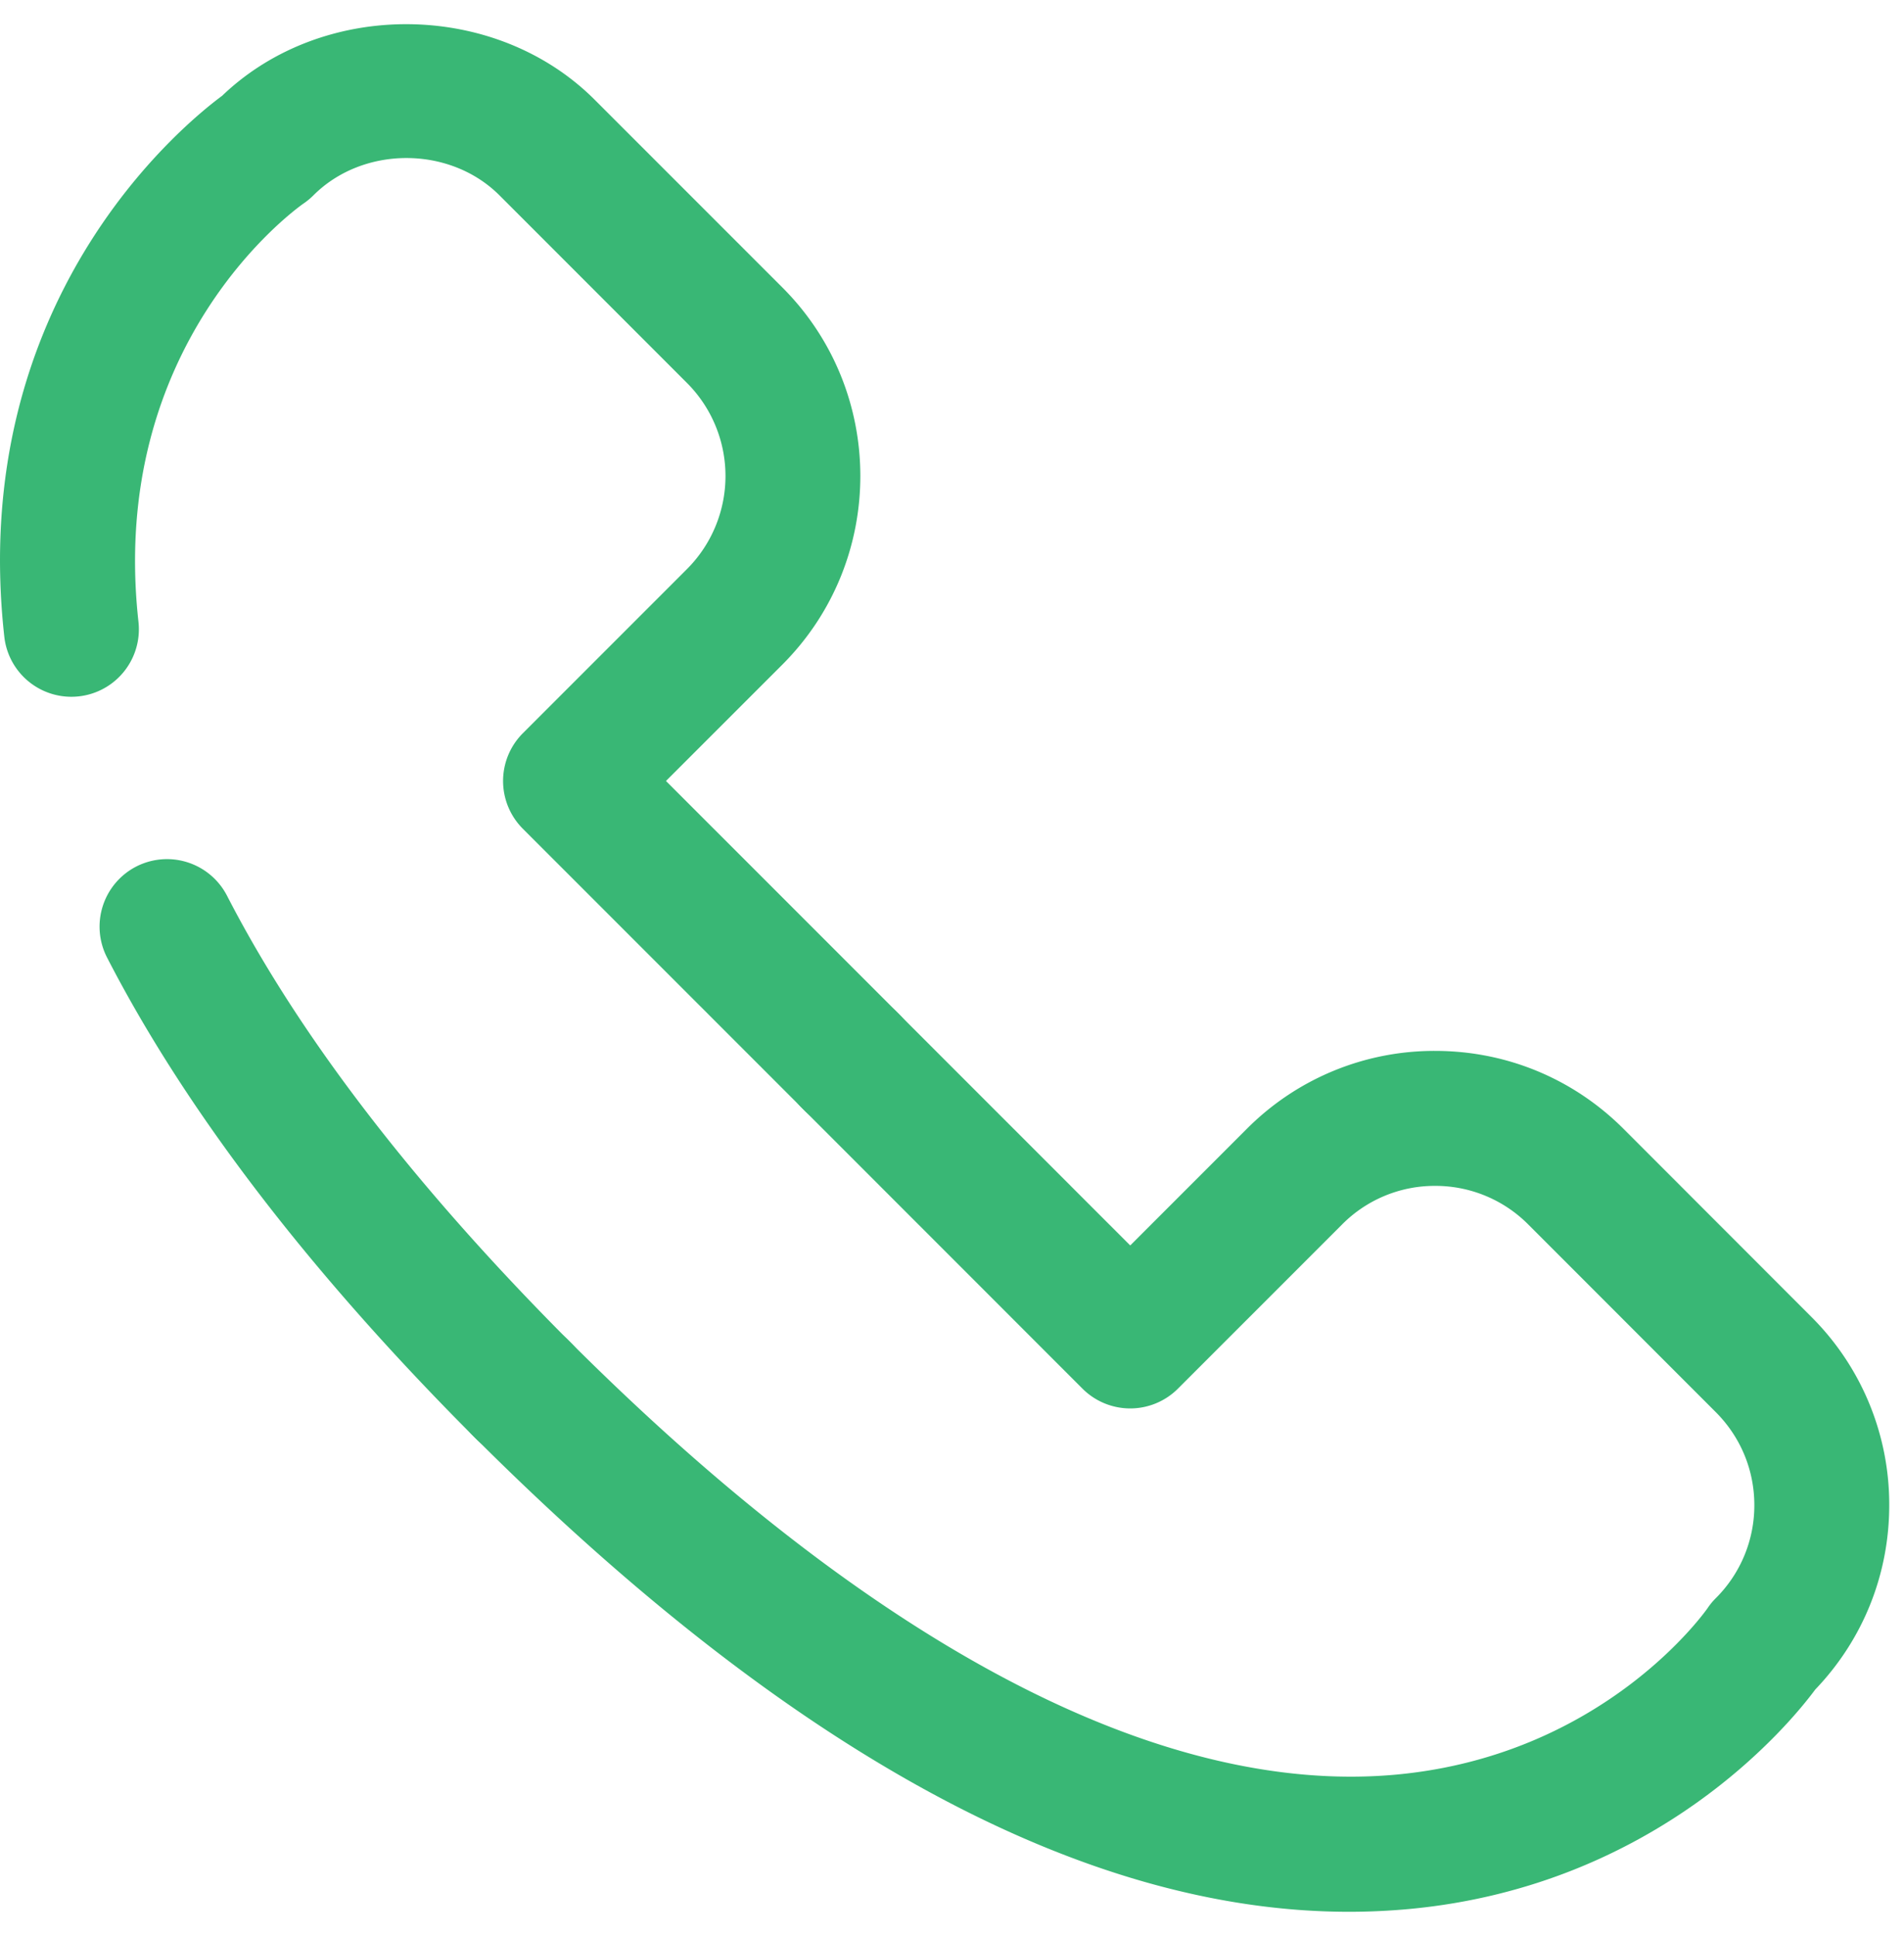
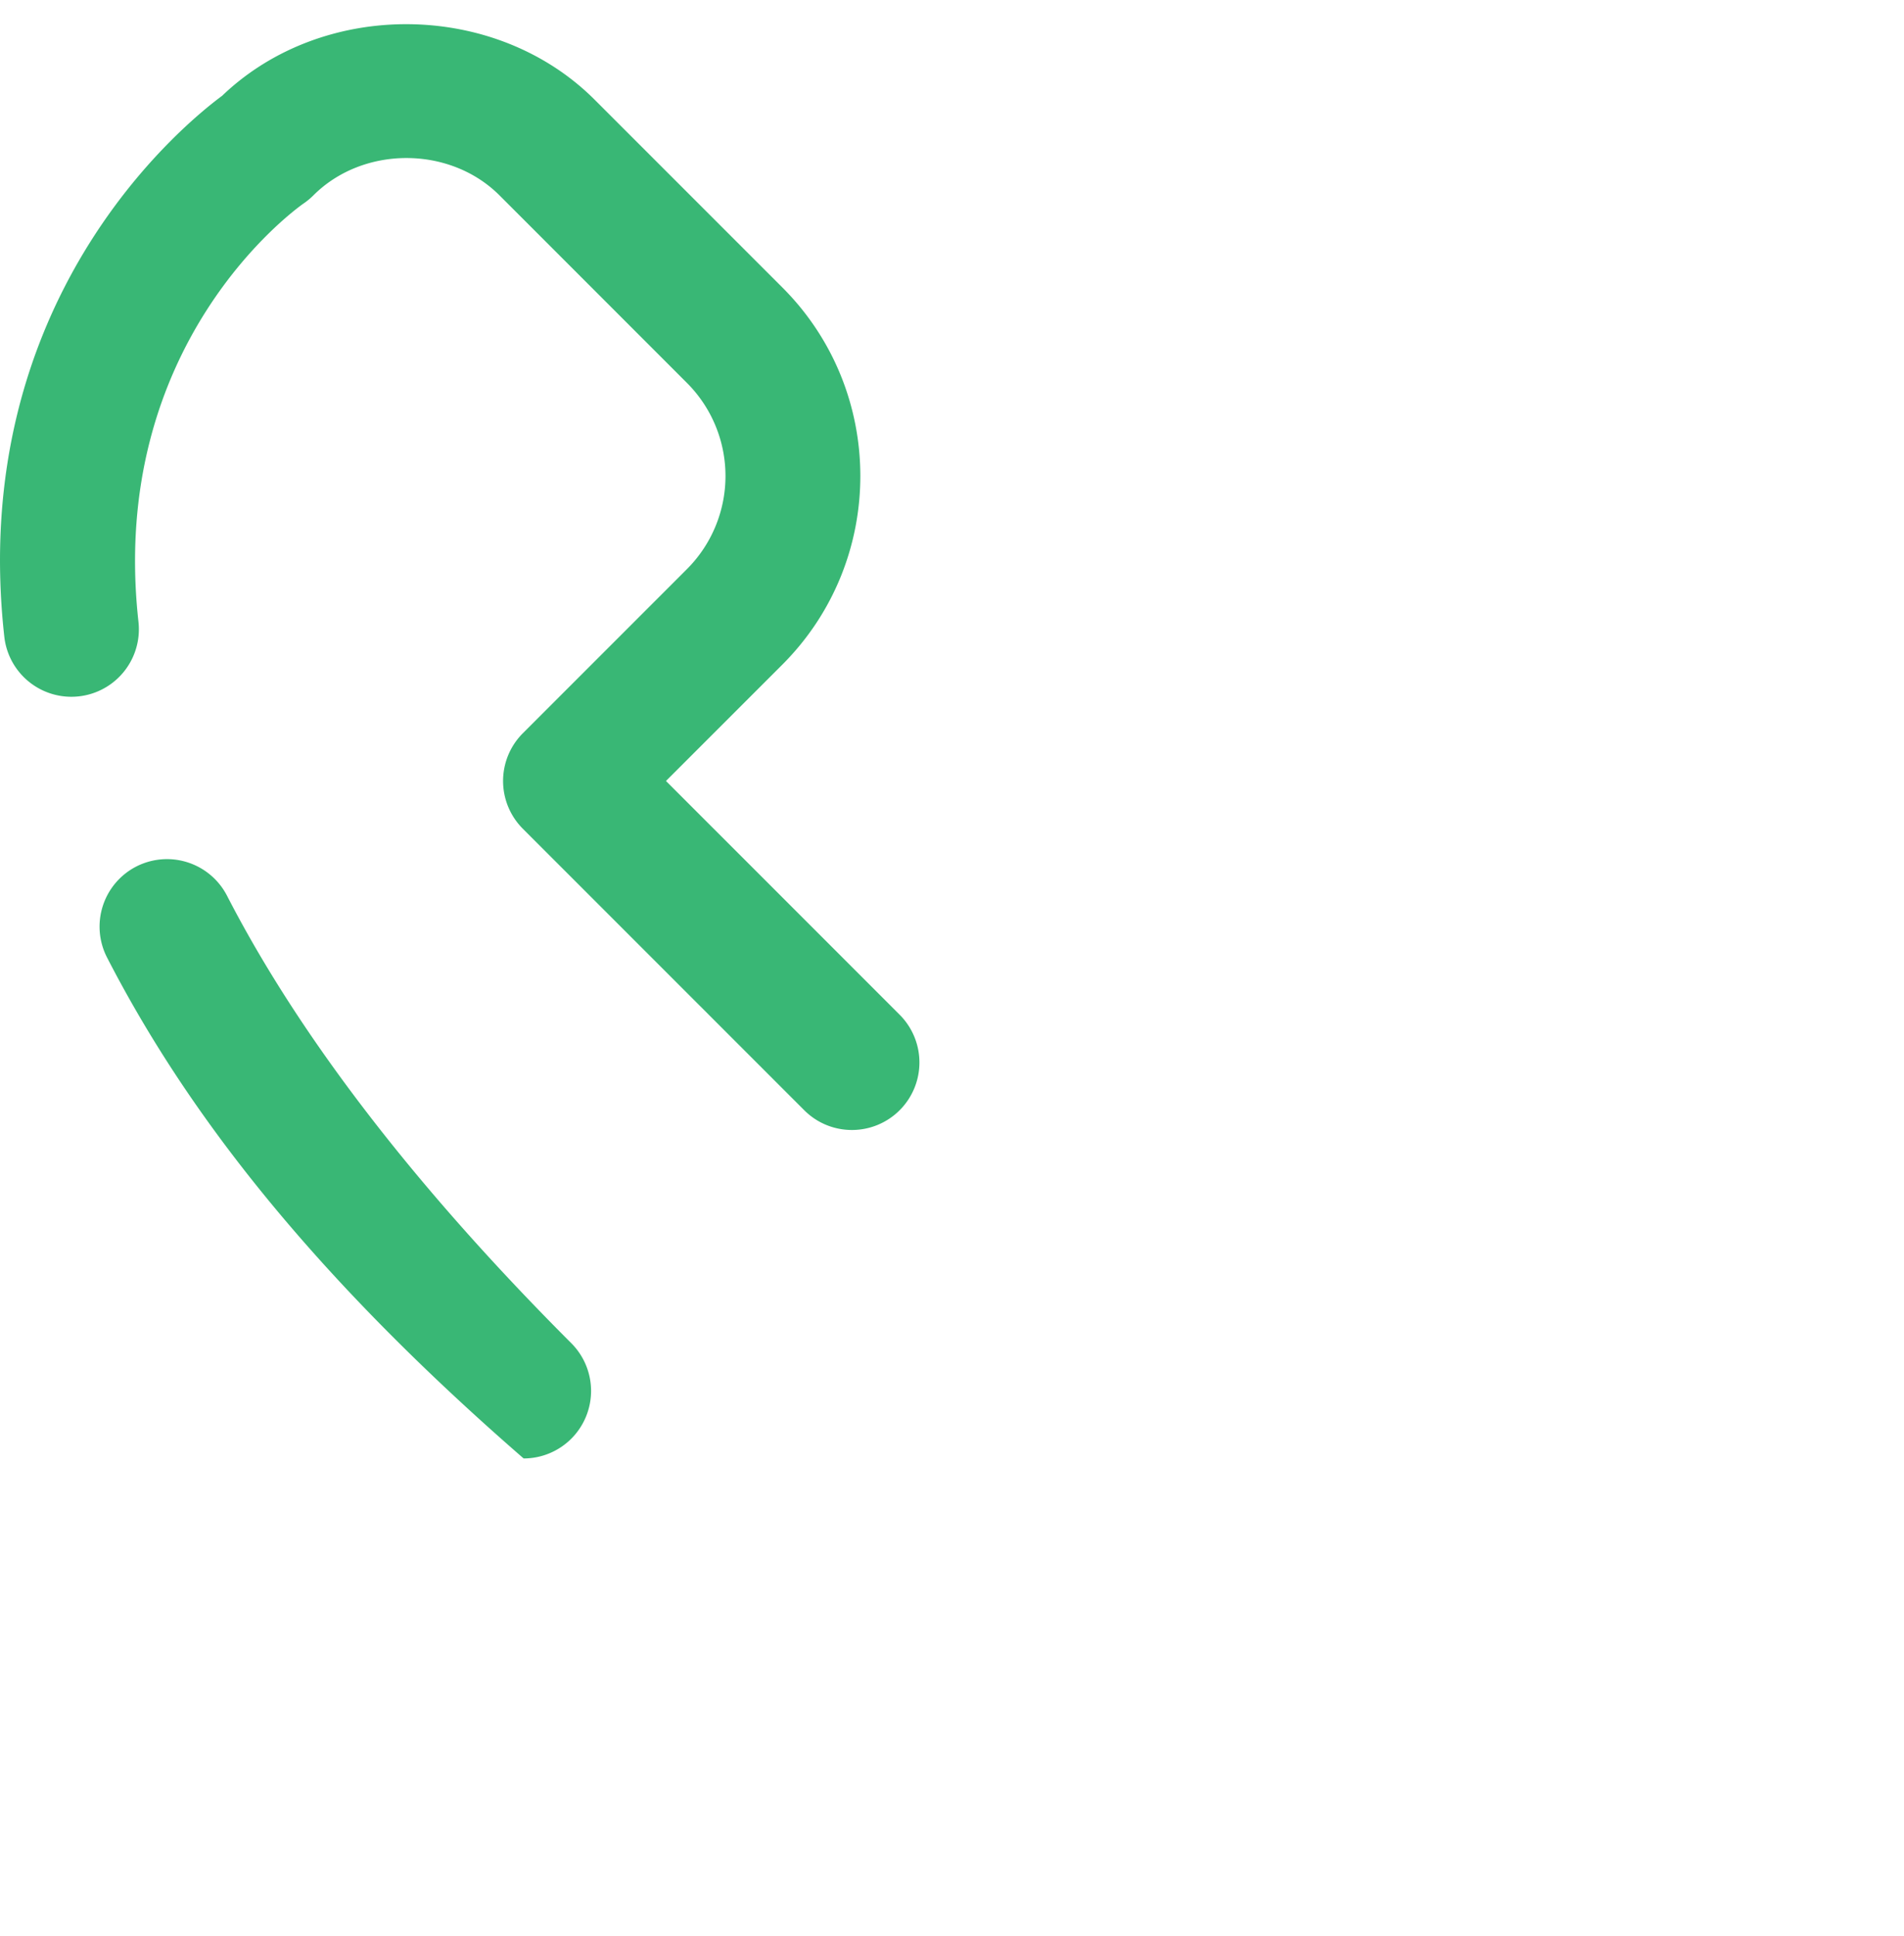
<svg xmlns="http://www.w3.org/2000/svg" width="61" height="62" viewBox="0 0 61 62">
  <g>
    <g>
      <g>
        <g>
          <g>
            <path fill="#39b775" d="M27.295 36.188c-.554 0-1.106-.21-1.529-.633L16.75 26.54a2.163 2.163 0 0 1 0-3.057l5.261-5.26a4.217 4.217 0 0 0 0-5.957l-6.01-6.011c-1.592-1.591-4.365-1.593-5.96.001-.096.096-.201.183-.314.26-.246.172-6.281 4.487-5.291 13.397a2.162 2.162 0 0 1-4.298.478C-1.055 9.63 5.868 3.991 7.116 3.068c3.238-3.104 8.76-3.054 11.941.131l6.011 6.01c3.327 3.328 3.327 8.742 0 12.072l-3.732 3.73 7.488 7.487a2.162 2.162 0 0 1-1.529 3.69z" />
          </g>
        </g>
        <g>
          <g>
-             <path fill="#39b775" d="M16.776 46.707a2.161 2.161 0 0 1-1.529-.632C9.936 40.765 5.961 35.58 3.43 30.665a2.163 2.163 0 0 1 .931-2.912 2.164 2.164 0 0 1 2.912.932c2.325 4.517 6.04 9.34 11.031 14.332a2.162 2.162 0 0 1-1.528 3.69z" />
+             <path fill="#39b775" d="M16.776 46.707C9.936 40.765 5.961 35.58 3.43 30.665a2.163 2.163 0 0 1 .931-2.912 2.164 2.164 0 0 1 2.912.932c2.325 4.517 6.04 9.34 11.031 14.332a2.162 2.162 0 0 1-1.528 3.69z" />
          </g>
        </g>
        <g>
          <g>
-             <path fill="#39b775" d="M43.218 61.225c-8.51 0-17.938-5.12-28.067-15.25a2.16 2.16 0 0 1 0-3.056 2.16 2.16 0 0 1 3.056 0c9.814 9.812 18.987 14.62 26.554 13.91 6.68-.63 9.917-5.286 9.949-5.332a2.06 2.06 0 0 1 .26-.315 4.19 4.19 0 0 0 1.235-2.98c0-1.125-.44-2.182-1.235-2.978l-6.01-6.012a4.19 4.19 0 0 0-2.983-1.234 4.175 4.175 0 0 0-2.976 1.232l-5.263 5.262a2.162 2.162 0 0 1-3.057 0l-9.013-9.014a2.162 2.162 0 0 1 3.057-3.057l7.485 7.485 3.732-3.731a8.472 8.472 0 0 1 6.035-2.5c2.282 0 4.427.887 6.039 2.498l6.01 6.014a8.477 8.477 0 0 1 2.501 6.035c0 2.218-.84 4.308-2.37 5.905-.787 1.063-5.03 6.276-12.989 7.027-.646.06-1.296.091-1.95.091z" />
-           </g>
+             </g>
        </g>
      </g>
    </g>
  </g>
</svg>